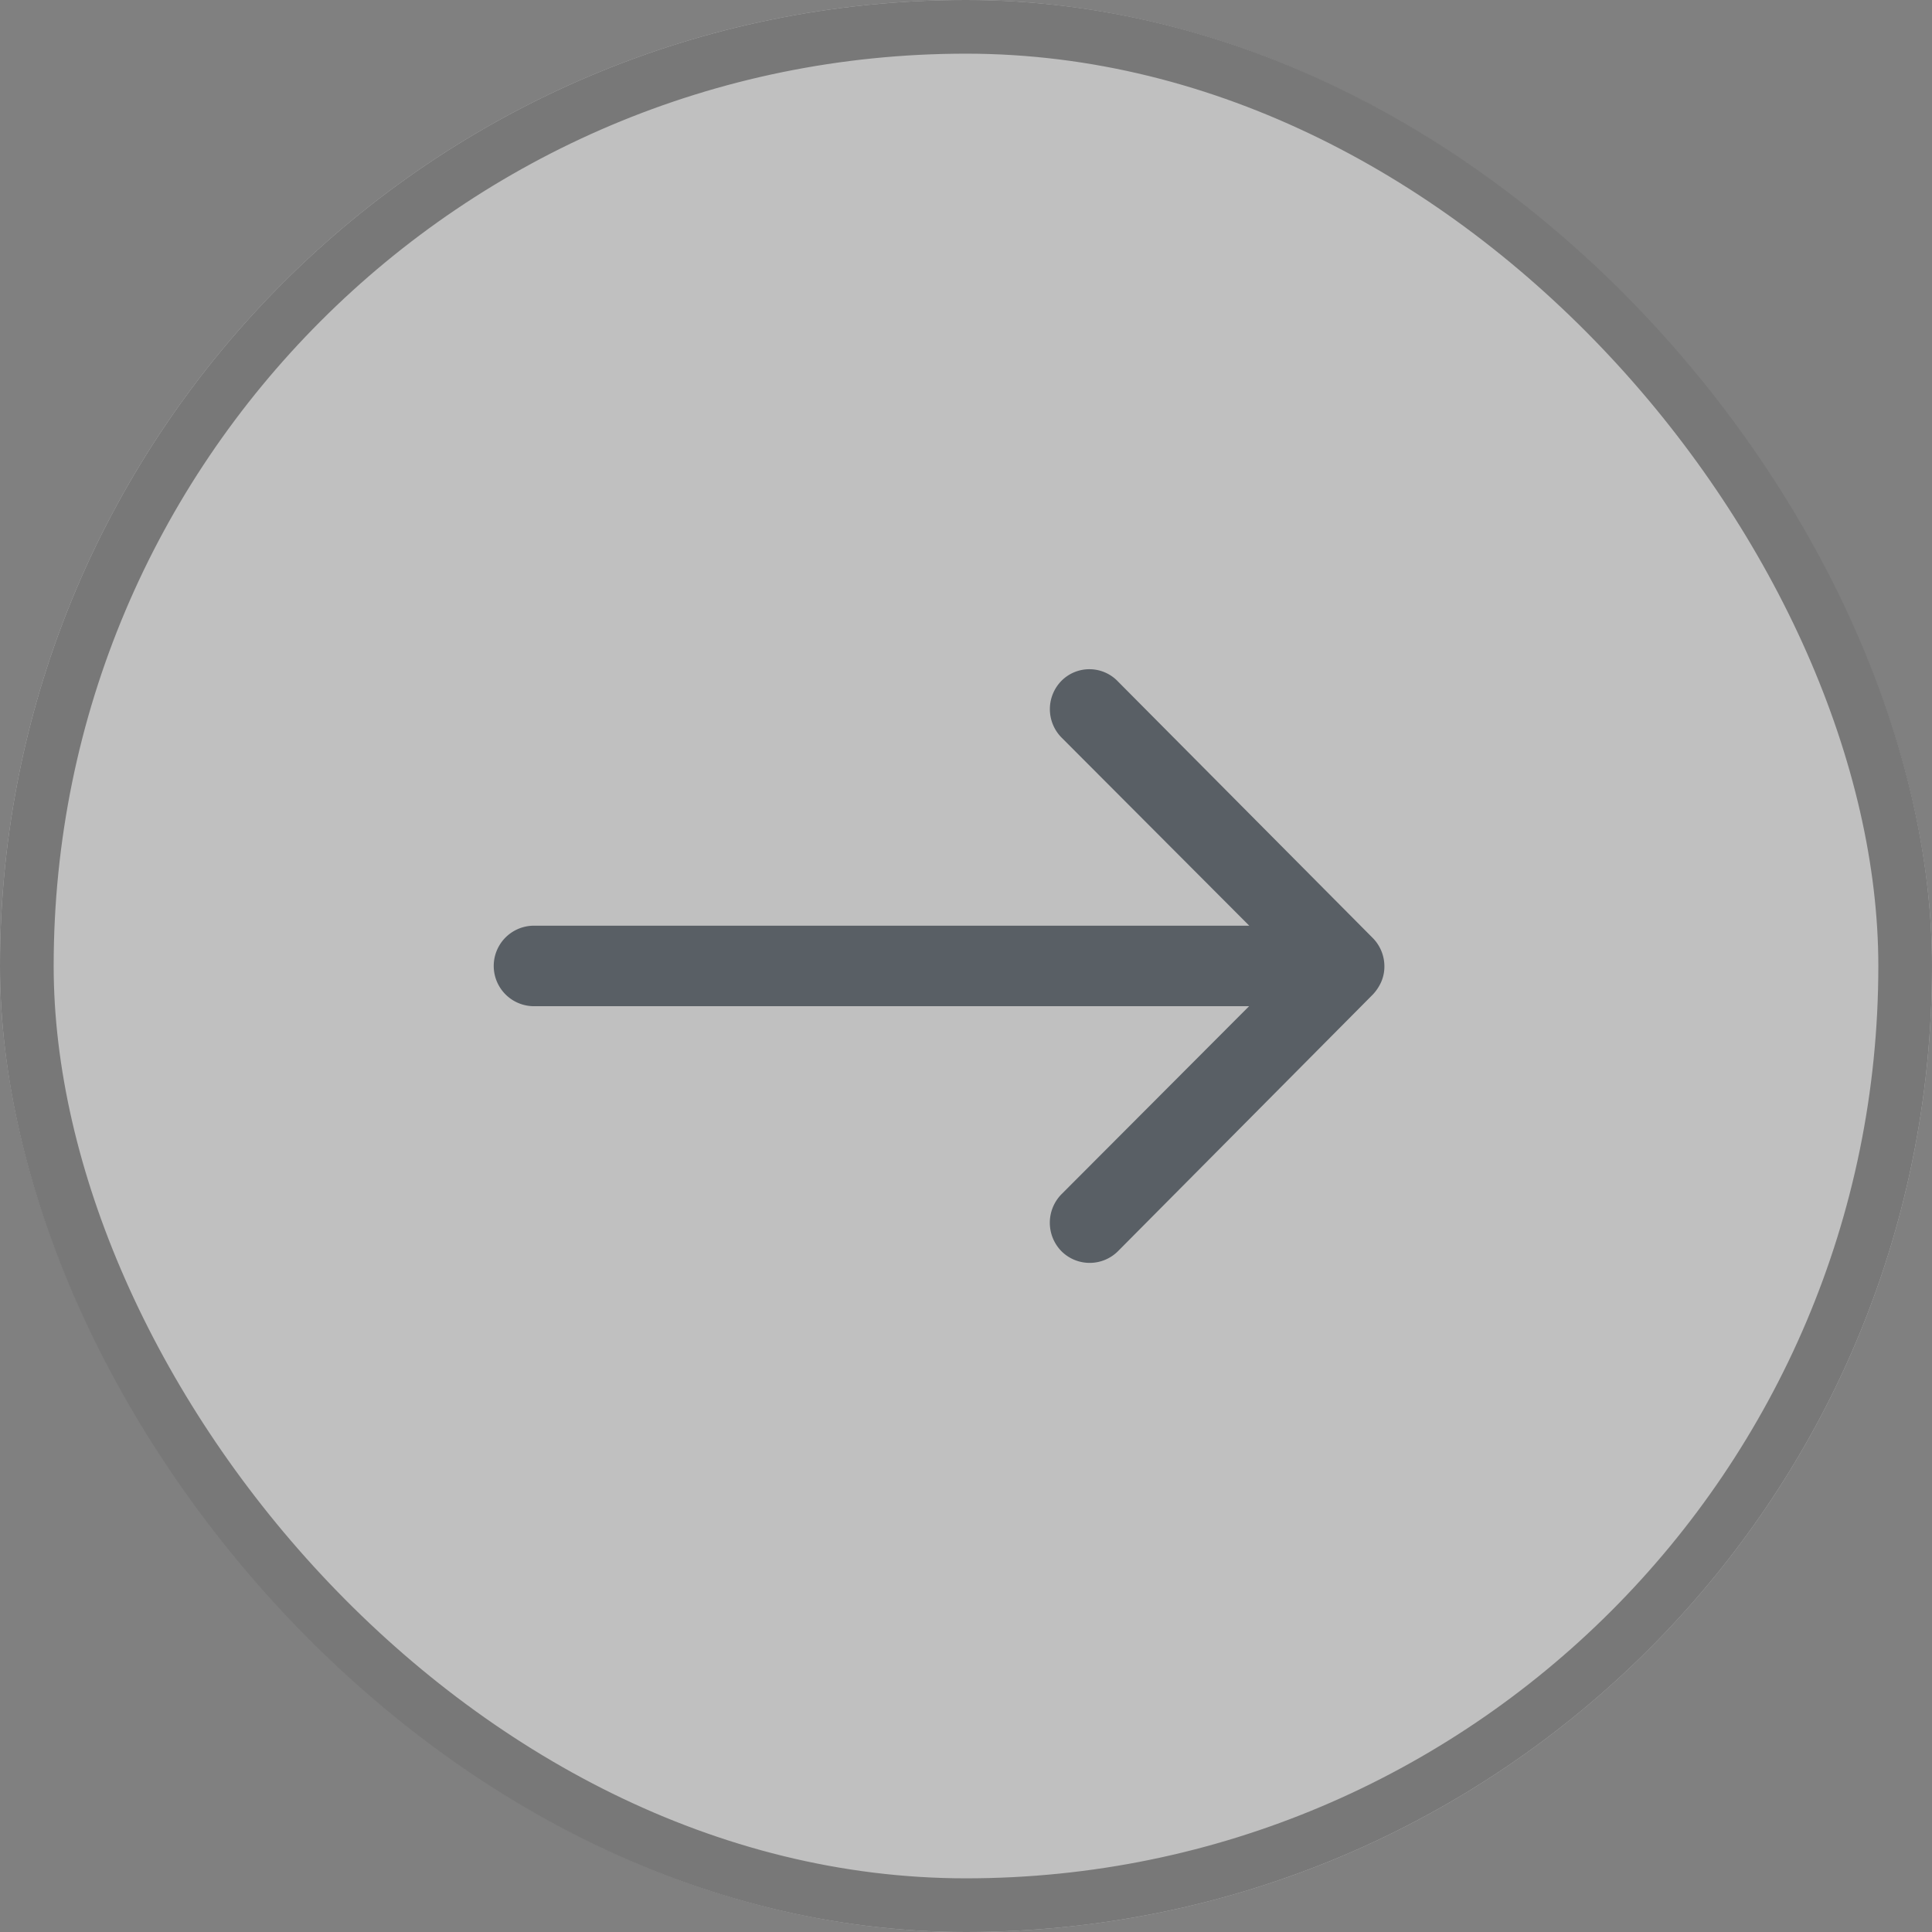
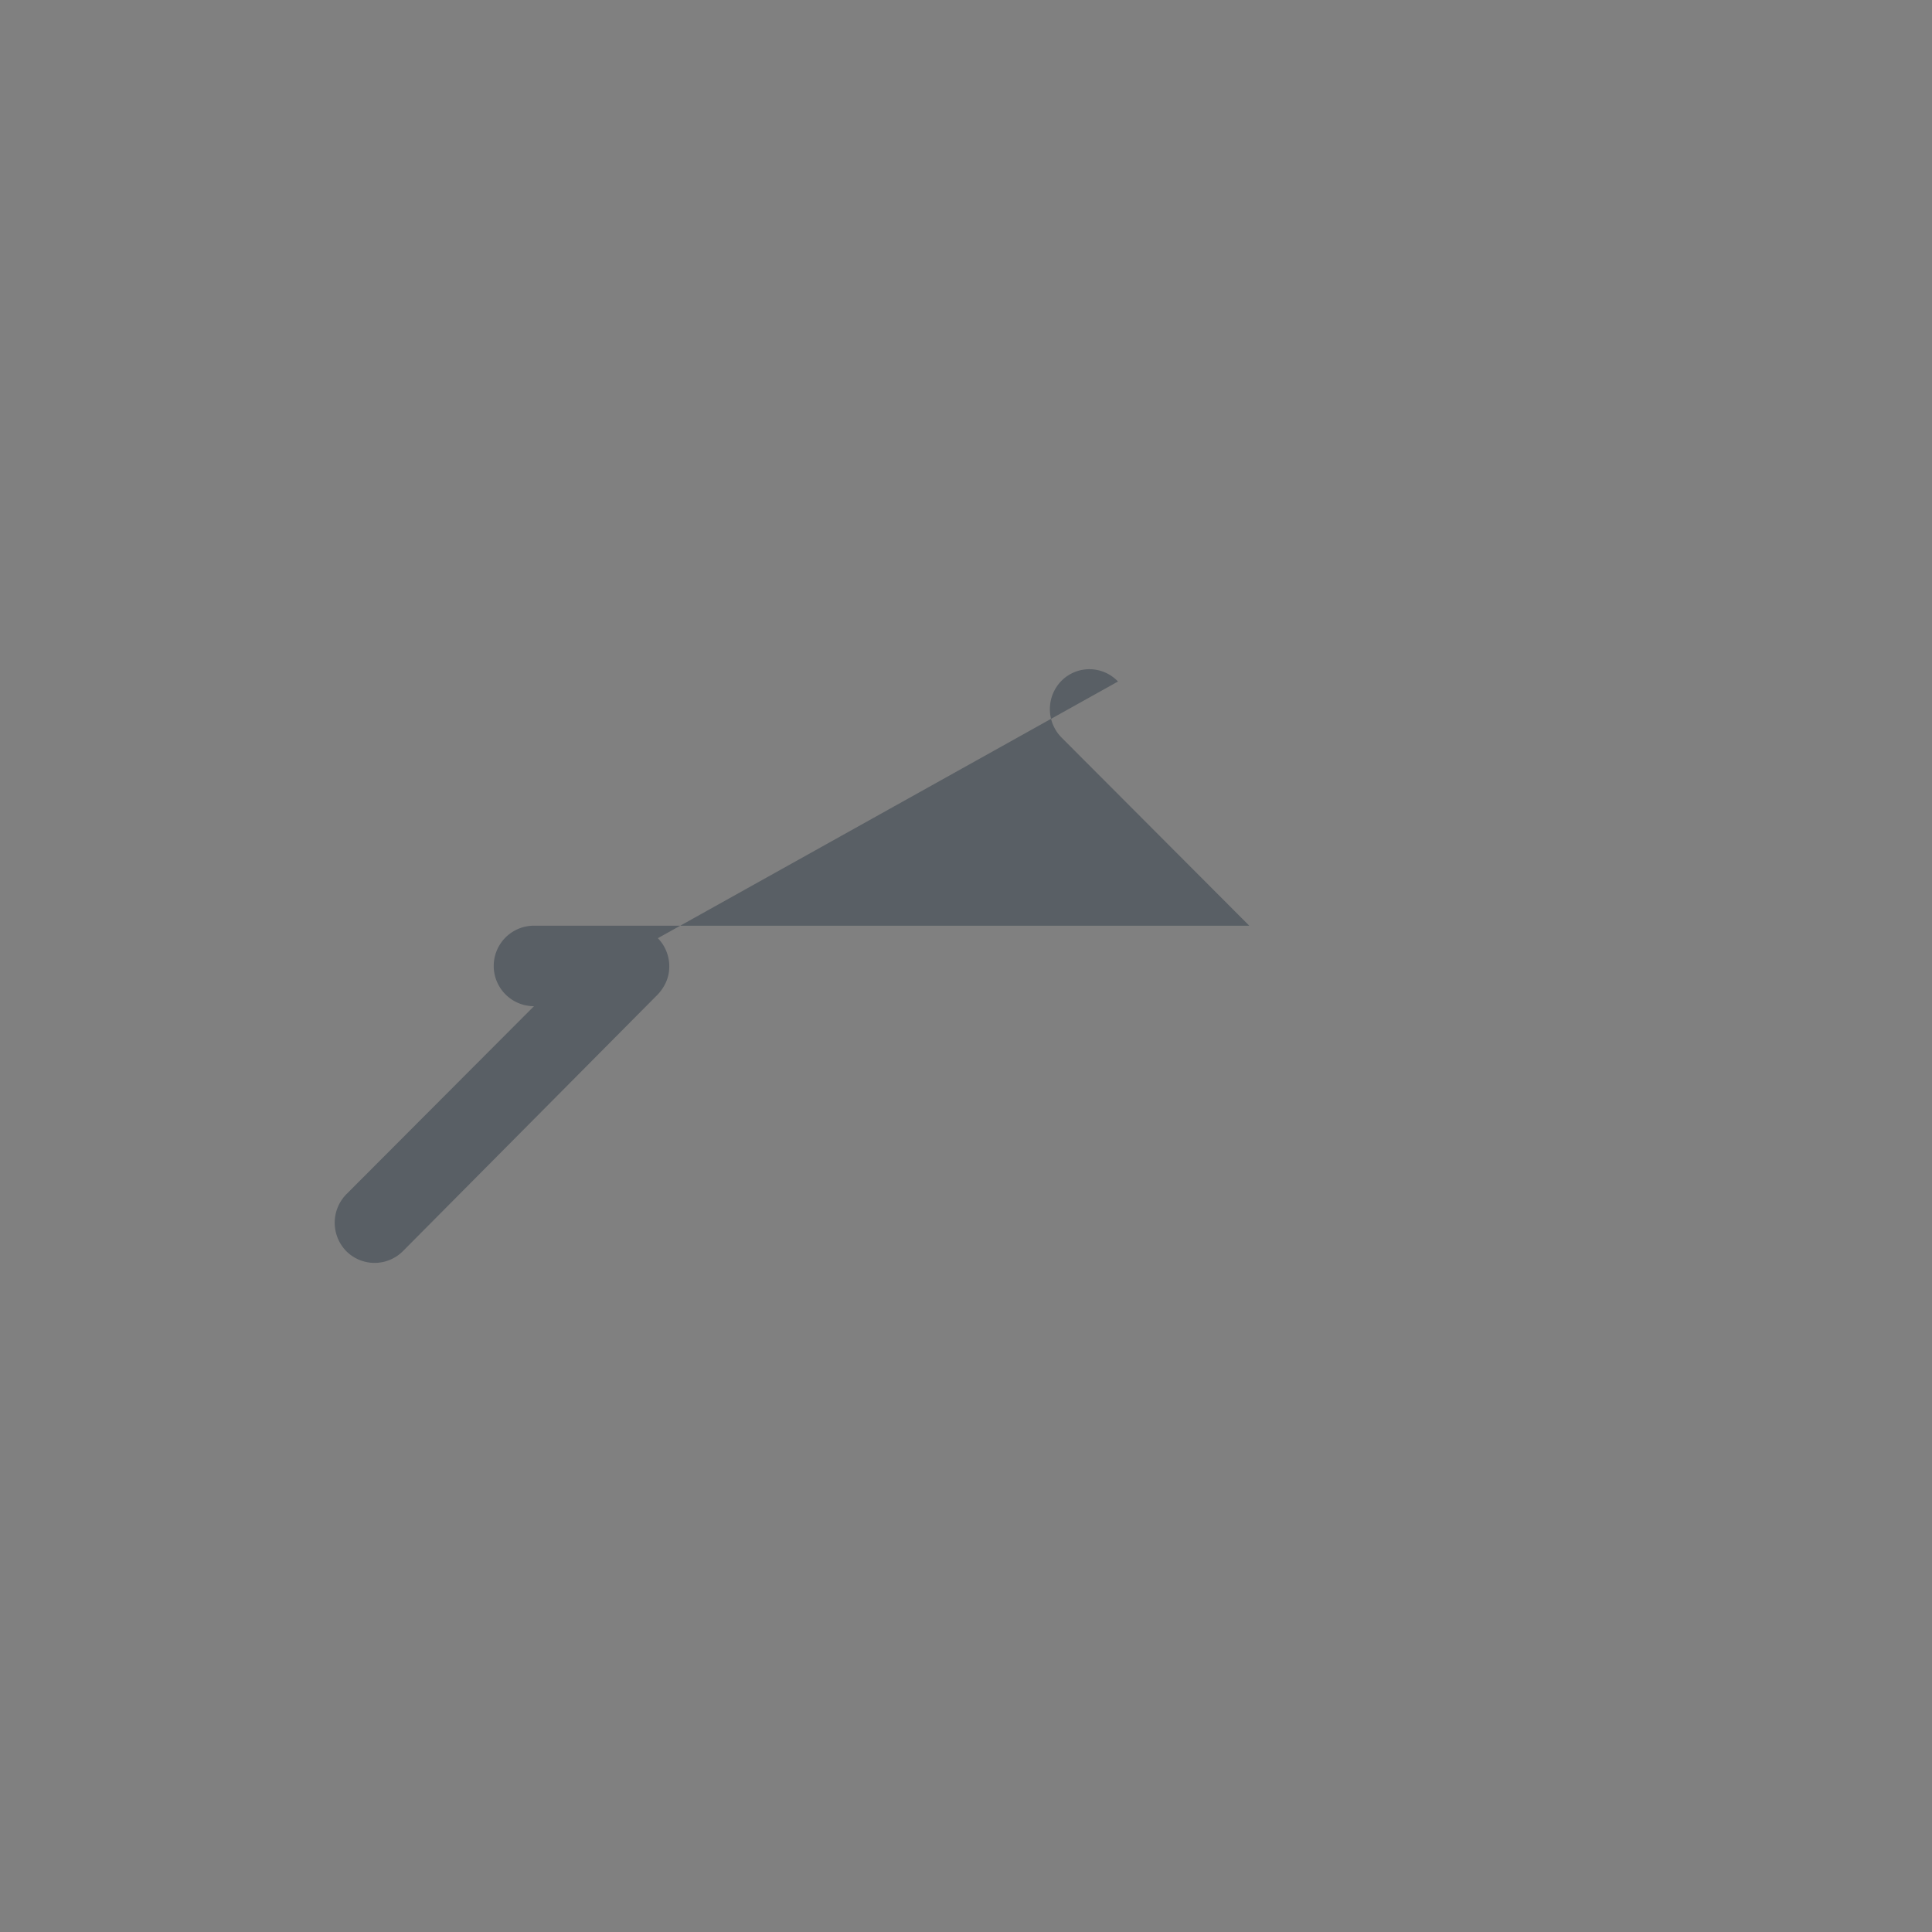
<svg xmlns="http://www.w3.org/2000/svg" width="36" height="36" viewBox="0 0 36 36">
  <rect x="0" y="0" width="36" height="36" fill="#808080" stroke="none" />
  <g id="Group_26" data-name="Group 26" transform="translate(-355 -799)" opacity="0.5">
    <g id="Rectangle_25" data-name="Rectangle 25" transform="translate(355 799)" fill="#fff" stroke="#707070" stroke-width="1">
-       <rect width="36" height="36" rx="18" stroke="none" />
-       <rect x="0.5" y="0.5" width="35" height="35" rx="17.5" fill="none" />
-     </g>
-     <path id="Icon_ionic-ios-arrow-round-forward" data-name="Icon ionic-ios-arrow-round-forward" d="M18.452,11.463a.753.753,0,0,0-.006,1.06l3.5,3.508H8.618a.749.749,0,0,0,0,1.5H21.943l-3.5,3.508a.758.758,0,0,0,.006,1.06.746.746,0,0,0,1.054-.006l4.747-4.781h0a.841.841,0,0,0,.156-.236.715.715,0,0,0,.058-.288.751.751,0,0,0-.213-.524L19.5,11.481A.734.734,0,0,0,18.452,11.463Z" transform="translate(356.332 800.218)" fill="#313d49" />
+       </g>
+     <path id="Icon_ionic-ios-arrow-round-forward" data-name="Icon ionic-ios-arrow-round-forward" d="M18.452,11.463a.753.753,0,0,0-.006,1.06l3.5,3.508H8.618a.749.749,0,0,0,0,1.5l-3.5,3.508a.758.758,0,0,0,.006,1.06.746.746,0,0,0,1.054-.006l4.747-4.781h0a.841.841,0,0,0,.156-.236.715.715,0,0,0,.058-.288.751.751,0,0,0-.213-.524L19.5,11.481A.734.734,0,0,0,18.452,11.463Z" transform="translate(356.332 800.218)" fill="#313d49" />
  </g>
</svg>